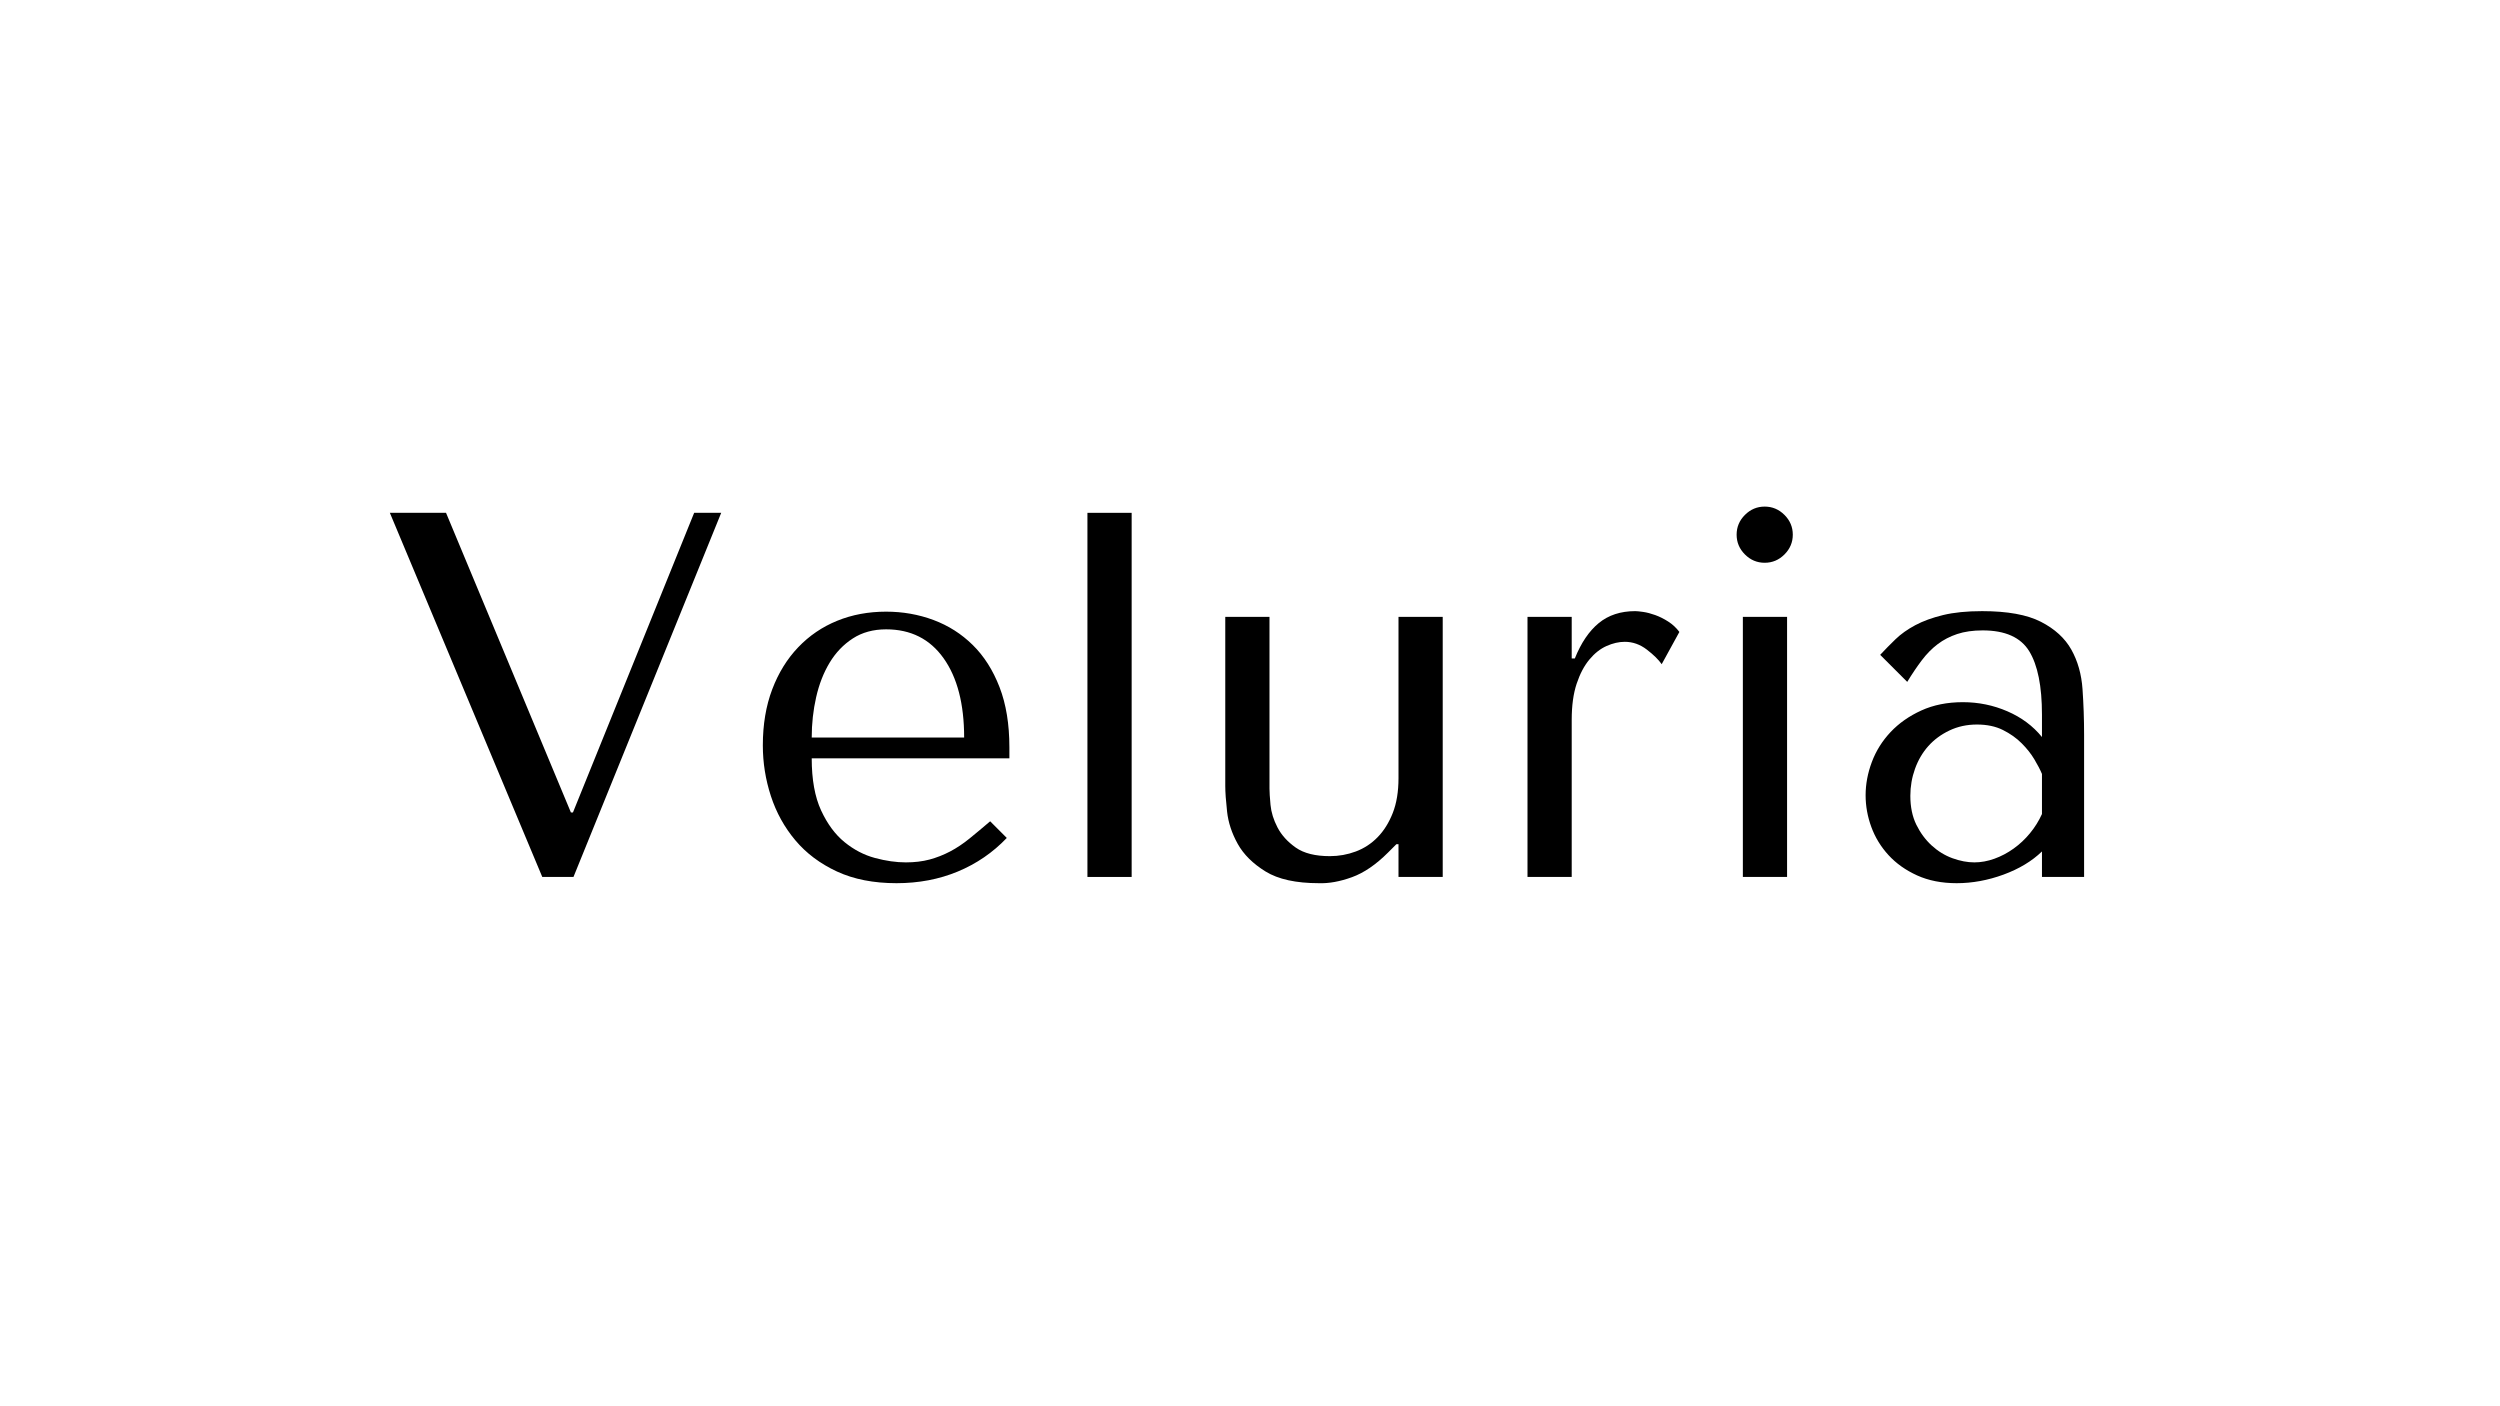
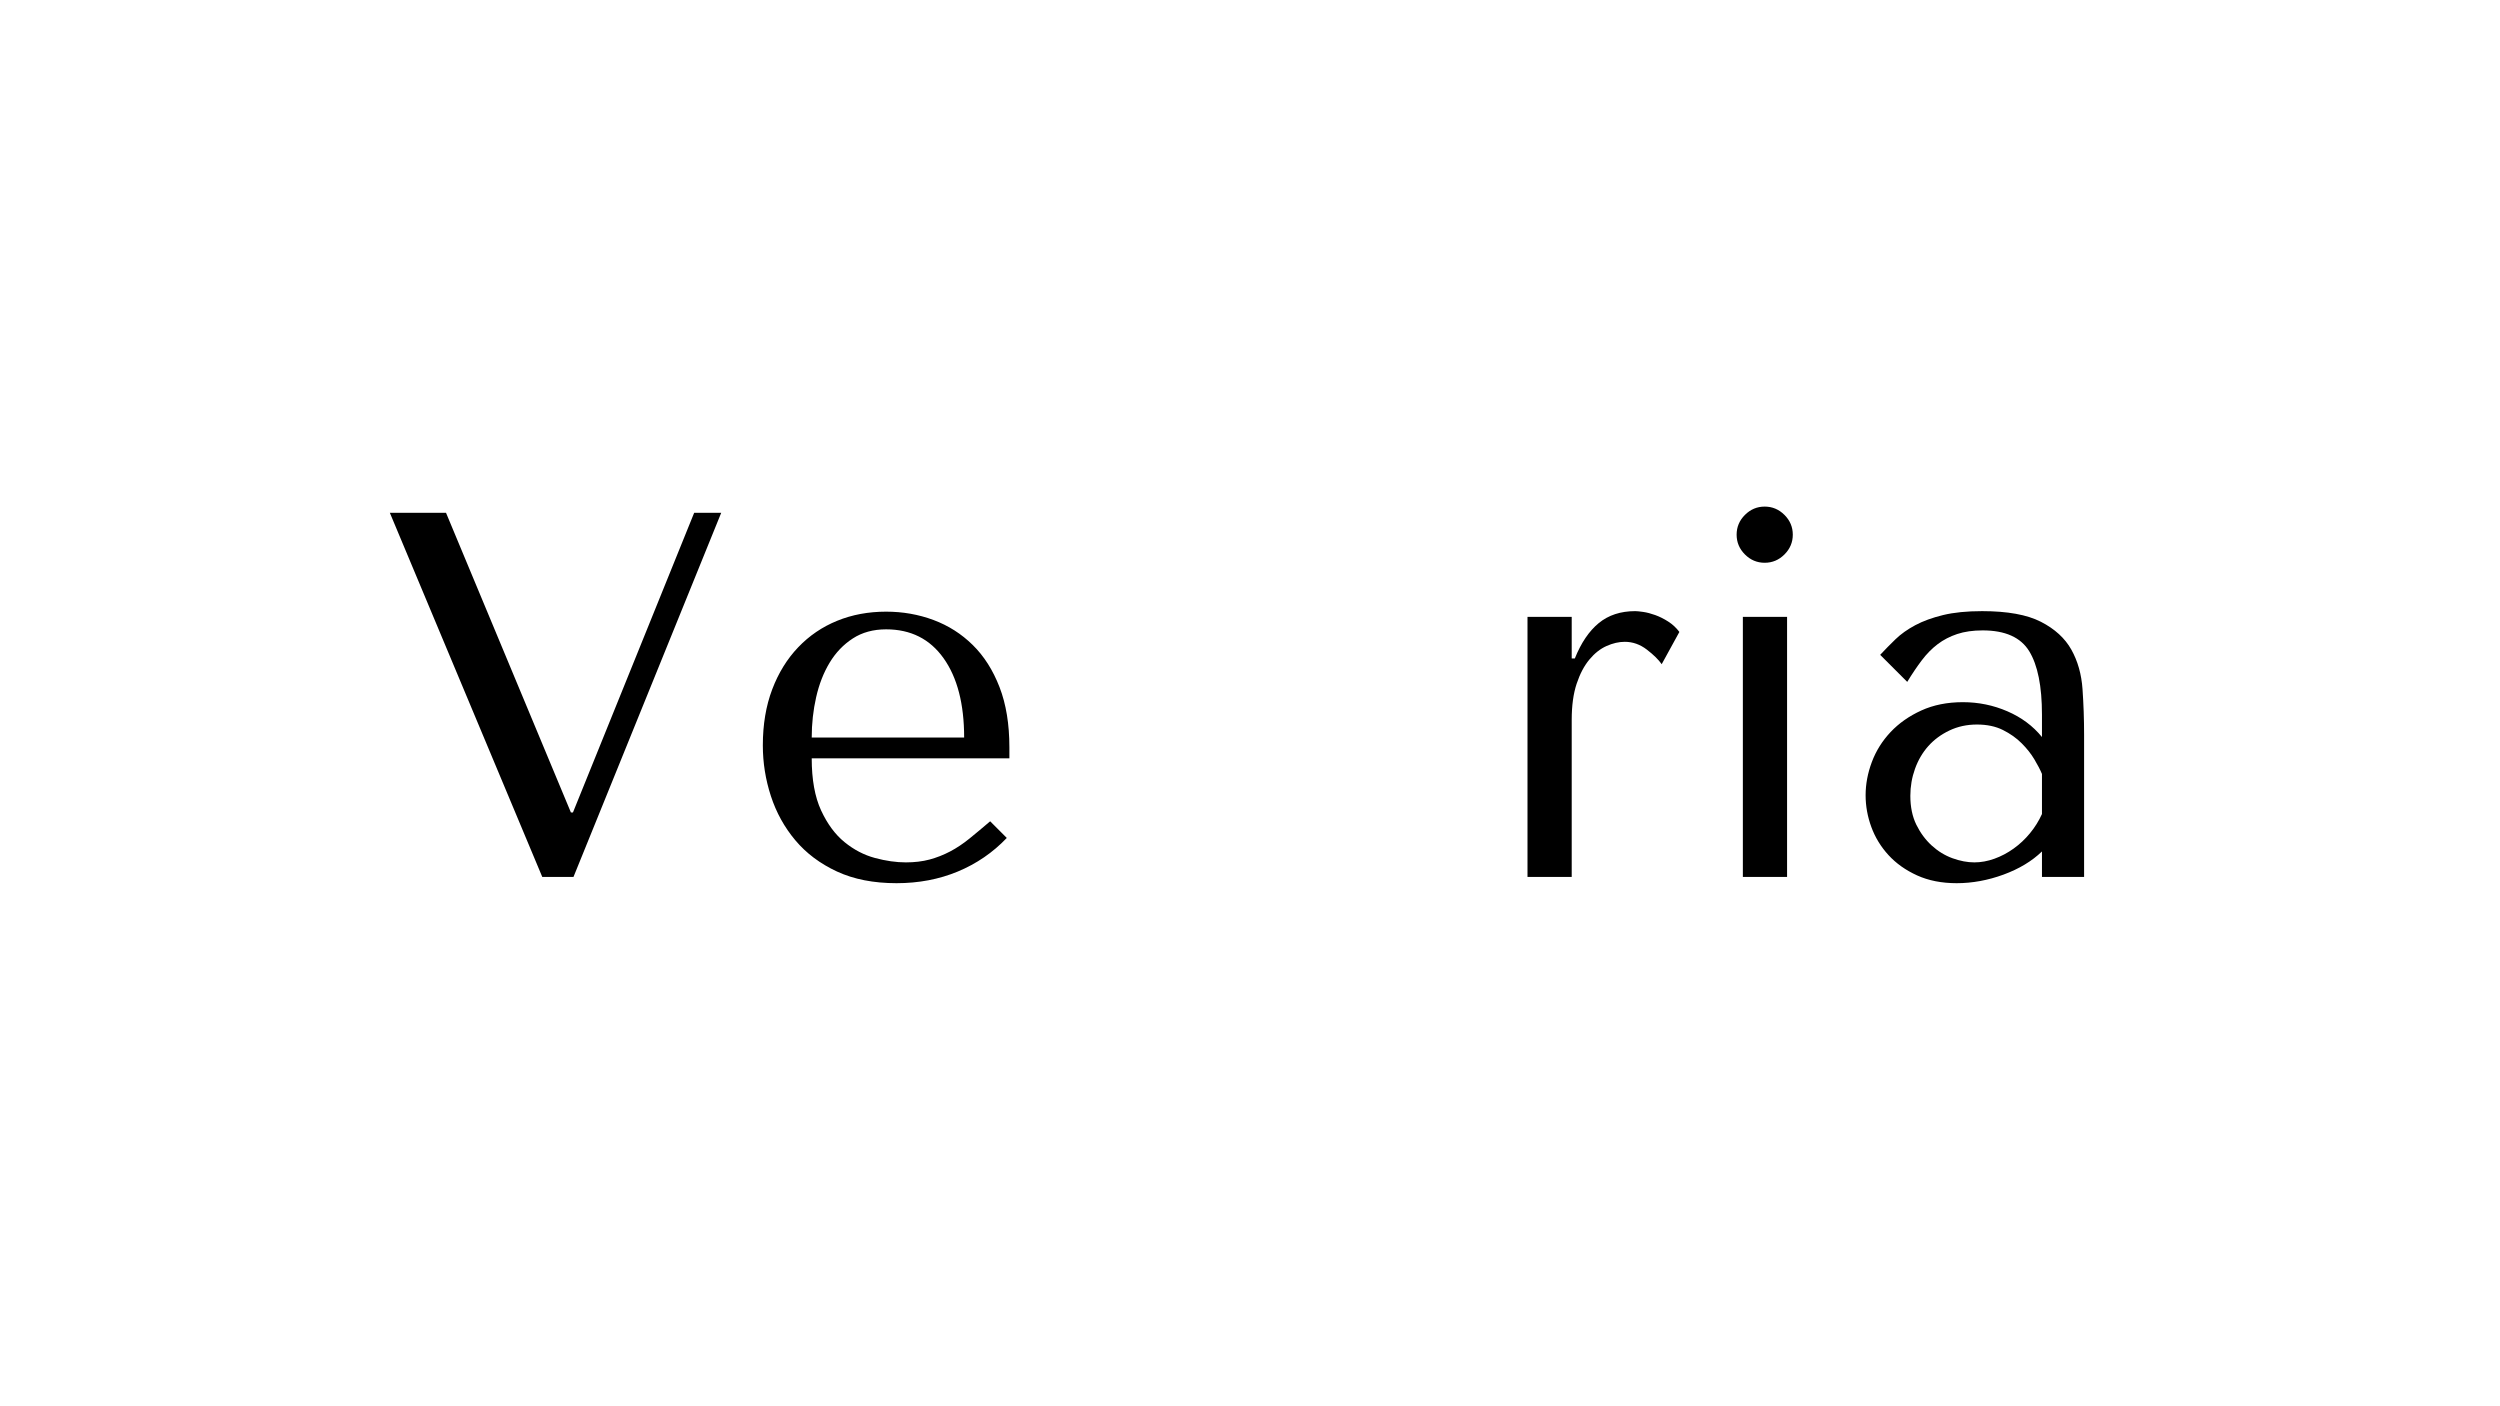
<svg xmlns="http://www.w3.org/2000/svg" version="1.0" preserveAspectRatio="xMidYMid meet" height="1080" viewBox="0 0 1440 810" zoomAndPan="magnify" width="1920">
  <defs>
    <g />
  </defs>
-   <rect fill-opacity="1" height="972" y="-81" fill="#ffffff" width="1728" x="-144" />
  <rect fill-opacity="1" height="972" y="-81" fill="#ffffff" width="1728" x="-144" />
  <g fill-opacity="1" fill="#000000">
    <g transform="translate(215.57, 505.125)">
      <g>
        <path d="M 8.984 -209.734 L 96.781 0 L 114.75 0 L 199.844 -209.734 L 184.266 -209.734 L 114.453 -37.156 L 113.266 -37.156 L 41.344 -209.734 Z M 8.984 -209.734" />
      </g>
    </g>
  </g>
  <g fill-opacity="1" fill="#000000">
    <g transform="translate(424.409, 505.125)">
      <g>
        <path d="M 157 -68.312 L 157 -74.609 C 157 -87.992 155.102 -99.578 151.312 -109.359 C 147.52 -119.148 142.375 -127.238 135.875 -133.625 C 129.383 -140.02 121.844 -144.816 113.25 -148.016 C 104.664 -151.211 95.582 -152.812 86 -152.812 C 75.812 -152.812 66.422 -151.062 57.828 -147.562 C 49.234 -144.07 41.738 -138.977 35.344 -132.281 C 28.957 -125.594 23.969 -117.504 20.375 -108.016 C 16.781 -98.523 14.984 -87.789 14.984 -75.812 C 14.984 -65.82 16.531 -56.082 19.625 -46.594 C 22.719 -37.102 27.41 -28.613 33.703 -21.125 C 39.992 -13.633 47.984 -7.641 57.672 -3.141 C 67.359 1.348 78.797 3.594 91.984 3.594 C 104.766 3.594 116.547 1.348 127.328 -3.141 C 138.117 -7.641 147.508 -14.082 155.5 -22.469 L 145.922 -32.062 C 141.723 -28.469 137.773 -25.172 134.078 -22.172 C 130.391 -19.172 126.645 -16.672 122.844 -14.672 C 119.051 -12.68 115.109 -11.133 111.016 -10.031 C 106.922 -8.938 102.375 -8.391 97.375 -8.391 C 91.781 -8.391 85.836 -9.238 79.547 -10.938 C 73.254 -12.633 67.41 -15.68 62.016 -20.078 C 56.629 -24.473 52.133 -30.562 48.531 -38.344 C 44.938 -46.133 43.141 -56.125 43.141 -68.312 Z M 43.141 -80.297 C 43.141 -88.285 43.988 -96.023 45.688 -103.516 C 47.383 -111.004 49.977 -117.645 53.469 -123.438 C 56.969 -129.238 61.414 -133.883 66.812 -137.375 C 72.207 -140.875 78.602 -142.625 86 -142.625 C 100.176 -142.625 111.207 -137.078 119.094 -125.984 C 126.988 -114.898 130.938 -99.672 130.938 -80.297 Z M 43.141 -80.297" />
      </g>
    </g>
  </g>
  <g fill-opacity="1" fill="#000000">
    <g transform="translate(596.393, 505.125)">
      <g>
-         <path d="M 55.438 -209.734 L 29.969 -209.734 L 29.969 0 L 55.438 0 Z M 55.438 -209.734" />
-       </g>
+         </g>
    </g>
  </g>
  <g fill-opacity="1" fill="#000000">
    <g transform="translate(681.786, 505.125)">
      <g>
-         <path d="M 23.969 -149.812 L 23.969 -52.438 C 23.969 -48.844 24.316 -43.898 25.016 -37.609 C 25.711 -31.316 27.758 -25.125 31.156 -19.031 C 34.551 -12.938 39.895 -7.641 47.188 -3.141 C 54.477 1.348 64.719 3.594 77.906 3.594 C 83.695 3.789 90.035 2.641 96.922 0.141 C 103.816 -2.348 110.758 -7.086 117.75 -14.078 L 122.547 -18.875 L 123.75 -18.875 L 123.75 0 L 149.219 0 L 149.219 -149.812 L 123.75 -149.812 L 123.75 -56.922 C 123.75 -49.141 122.648 -42.453 120.453 -36.859 C 118.254 -31.266 115.352 -26.617 111.75 -22.922 C 108.156 -19.223 103.961 -16.473 99.172 -14.672 C 94.379 -12.879 89.383 -11.984 84.188 -11.984 C 75.801 -11.984 69.258 -13.629 64.562 -16.922 C 59.875 -20.223 56.379 -24.07 54.078 -28.469 C 51.785 -32.863 50.438 -37.207 50.031 -41.5 C 49.633 -45.789 49.438 -48.938 49.438 -50.938 L 49.438 -149.812 Z M 23.969 -149.812" />
-       </g>
+         </g>
    </g>
  </g>
  <g fill-opacity="1" fill="#000000">
    <g transform="translate(855.868, 505.125)">
      <g>
        <path d="M 23.969 -149.812 L 23.969 0 L 49.438 0 L 49.438 -90.484 C 49.438 -98.672 50.383 -105.609 52.281 -111.297 C 54.176 -116.992 56.625 -121.641 59.625 -125.234 C 62.625 -128.836 65.922 -131.438 69.516 -133.031 C 73.109 -134.633 76.602 -135.438 80 -135.438 C 84.594 -135.438 88.836 -133.938 92.734 -130.938 C 96.629 -127.938 99.473 -125.141 101.266 -122.547 L 111.453 -141.125 C 109.66 -143.52 107.516 -145.516 105.016 -147.109 C 102.516 -148.711 100.016 -149.961 97.516 -150.859 C 95.023 -151.754 92.727 -152.352 90.625 -152.656 C 88.531 -152.957 86.988 -153.109 86 -153.109 C 77.602 -153.109 70.609 -150.812 65.016 -146.219 C 59.422 -141.625 54.828 -134.832 51.234 -125.844 L 49.438 -125.844 L 49.438 -149.812 Z M 23.969 -149.812" />
      </g>
    </g>
  </g>
  <g fill-opacity="1" fill="#000000">
    <g transform="translate(970.324, 505.125)">
      <g>
-         <path d="M 33.562 -149.812 L 33.562 0 L 59.031 0 L 59.031 -149.812 Z M 29.969 -197.156 C 29.969 -192.758 31.562 -188.961 34.75 -185.766 C 37.945 -182.566 41.742 -180.969 46.141 -180.969 C 50.535 -180.969 54.332 -182.566 57.531 -185.766 C 60.727 -188.961 62.328 -192.758 62.328 -197.156 C 62.328 -201.551 60.727 -205.344 57.531 -208.531 C 54.332 -211.727 50.535 -213.328 46.141 -213.328 C 41.742 -213.328 37.945 -211.727 34.75 -208.531 C 31.562 -205.344 29.969 -201.551 29.969 -197.156 Z M 29.969 -197.156" />
+         <path d="M 33.562 -149.812 L 33.562 0 L 59.031 0 L 59.031 -149.812 Z M 29.969 -197.156 C 29.969 -192.758 31.562 -188.961 34.75 -185.766 C 37.945 -182.566 41.742 -180.969 46.141 -180.969 C 50.535 -180.969 54.332 -182.566 57.531 -185.766 C 60.727 -188.961 62.328 -192.758 62.328 -197.156 C 62.328 -201.551 60.727 -205.344 57.531 -208.531 C 54.332 -211.727 50.535 -213.328 46.141 -213.328 C 41.742 -213.328 37.945 -211.727 34.75 -208.531 C 31.562 -205.344 29.969 -201.551 29.969 -197.156 M 29.969 -197.156" />
      </g>
    </g>
  </g>
  <g fill-opacity="1" fill="#000000">
    <g transform="translate(1062.609, 505.125)">
      <g>
        <path d="M 79.094 -153.109 C 93.676 -153.109 104.961 -151.062 112.953 -146.969 C 120.941 -142.875 126.785 -137.531 130.484 -130.938 C 134.18 -124.344 136.328 -116.75 136.922 -108.156 C 137.523 -99.57 137.828 -90.785 137.828 -81.797 L 137.828 0 L 113.562 0 L 113.562 -14.688 C 107.77 -9.094 100.379 -4.645 91.391 -1.344 C 82.398 1.945 73.41 3.594 64.422 3.594 C 55.828 3.594 48.234 2.098 41.641 -0.891 C 35.055 -3.891 29.566 -7.785 25.172 -12.578 C 20.773 -17.379 17.477 -22.773 15.281 -28.766 C 13.082 -34.754 11.984 -40.848 11.984 -47.047 C 11.984 -53.43 13.18 -59.82 15.578 -66.219 C 17.973 -72.613 21.566 -78.359 26.359 -83.453 C 31.16 -88.547 37.055 -92.688 44.047 -95.875 C 51.035 -99.07 59.023 -100.672 68.016 -100.672 C 77.004 -100.672 85.539 -98.922 93.625 -95.422 C 101.719 -91.93 108.363 -86.988 113.562 -80.594 L 113.562 -93.484 C 113.562 -109.859 111.113 -122.039 106.219 -130.031 C 101.32 -138.02 92.383 -142.016 79.406 -142.016 C 73.812 -142.016 68.914 -141.316 64.719 -139.922 C 60.52 -138.523 56.773 -136.578 53.484 -134.078 C 50.191 -131.586 47.145 -128.492 44.344 -124.797 C 41.551 -121.098 38.754 -116.953 35.953 -112.359 L 20.375 -127.938 C 23.164 -130.938 26.109 -133.93 29.203 -136.922 C 32.305 -139.922 36.102 -142.617 40.594 -145.016 C 45.094 -147.41 50.438 -149.359 56.625 -150.859 C 62.82 -152.359 70.312 -153.109 79.094 -153.109 Z M 113.562 -59.328 C 112.562 -61.723 111.109 -64.52 109.203 -67.719 C 107.305 -70.914 104.859 -74.008 101.859 -77 C 98.867 -80 95.273 -82.547 91.078 -84.641 C 86.891 -86.742 81.898 -87.797 76.109 -87.797 C 70.316 -87.797 65.02 -86.645 60.219 -84.344 C 55.426 -82.051 51.379 -79.055 48.078 -75.359 C 44.785 -71.66 42.238 -67.312 40.438 -62.312 C 38.645 -57.32 37.75 -52.129 37.75 -46.734 C 37.75 -40.348 38.895 -34.805 41.188 -30.109 C 43.488 -25.422 46.438 -21.426 50.031 -18.125 C 53.633 -14.832 57.629 -12.383 62.016 -10.781 C 66.41 -9.188 70.609 -8.391 74.609 -8.391 C 78.398 -8.391 82.242 -9.086 86.141 -10.484 C 90.035 -11.879 93.727 -13.828 97.219 -16.328 C 100.719 -18.828 103.863 -21.773 106.656 -25.172 C 109.457 -28.566 111.758 -32.258 113.562 -36.25 Z M 113.562 -59.328" />
      </g>
    </g>
  </g>
</svg>